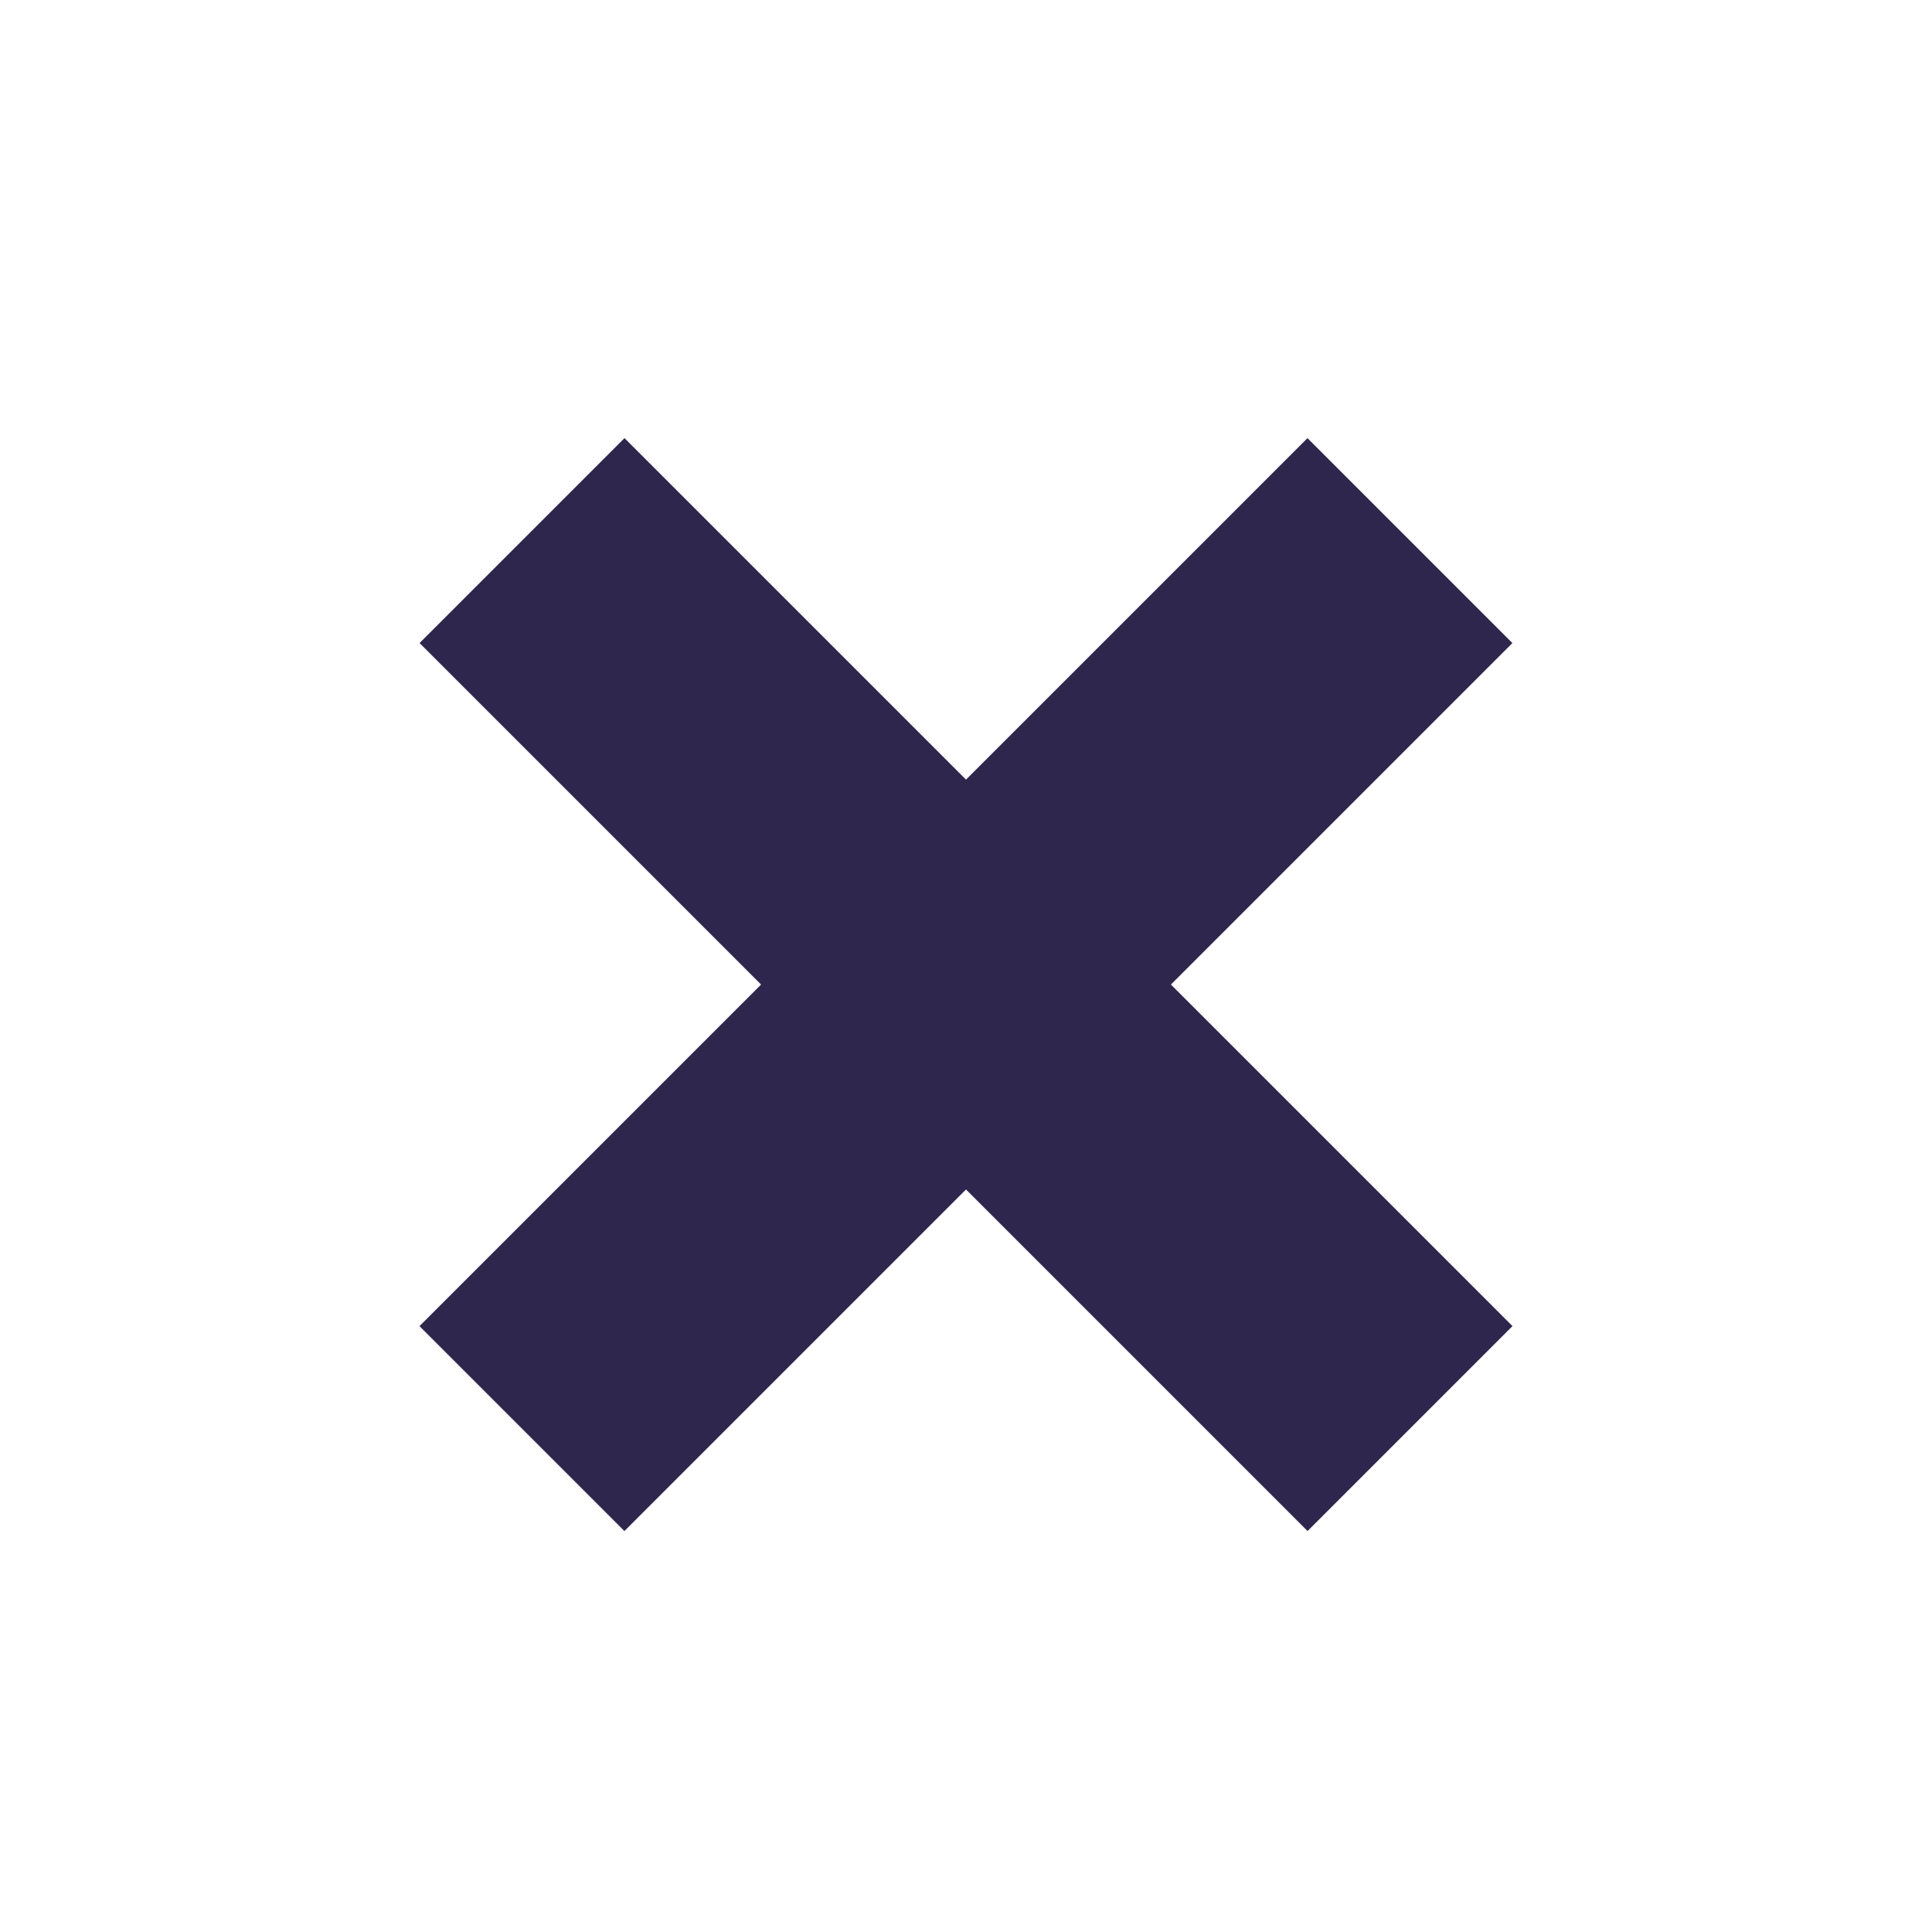
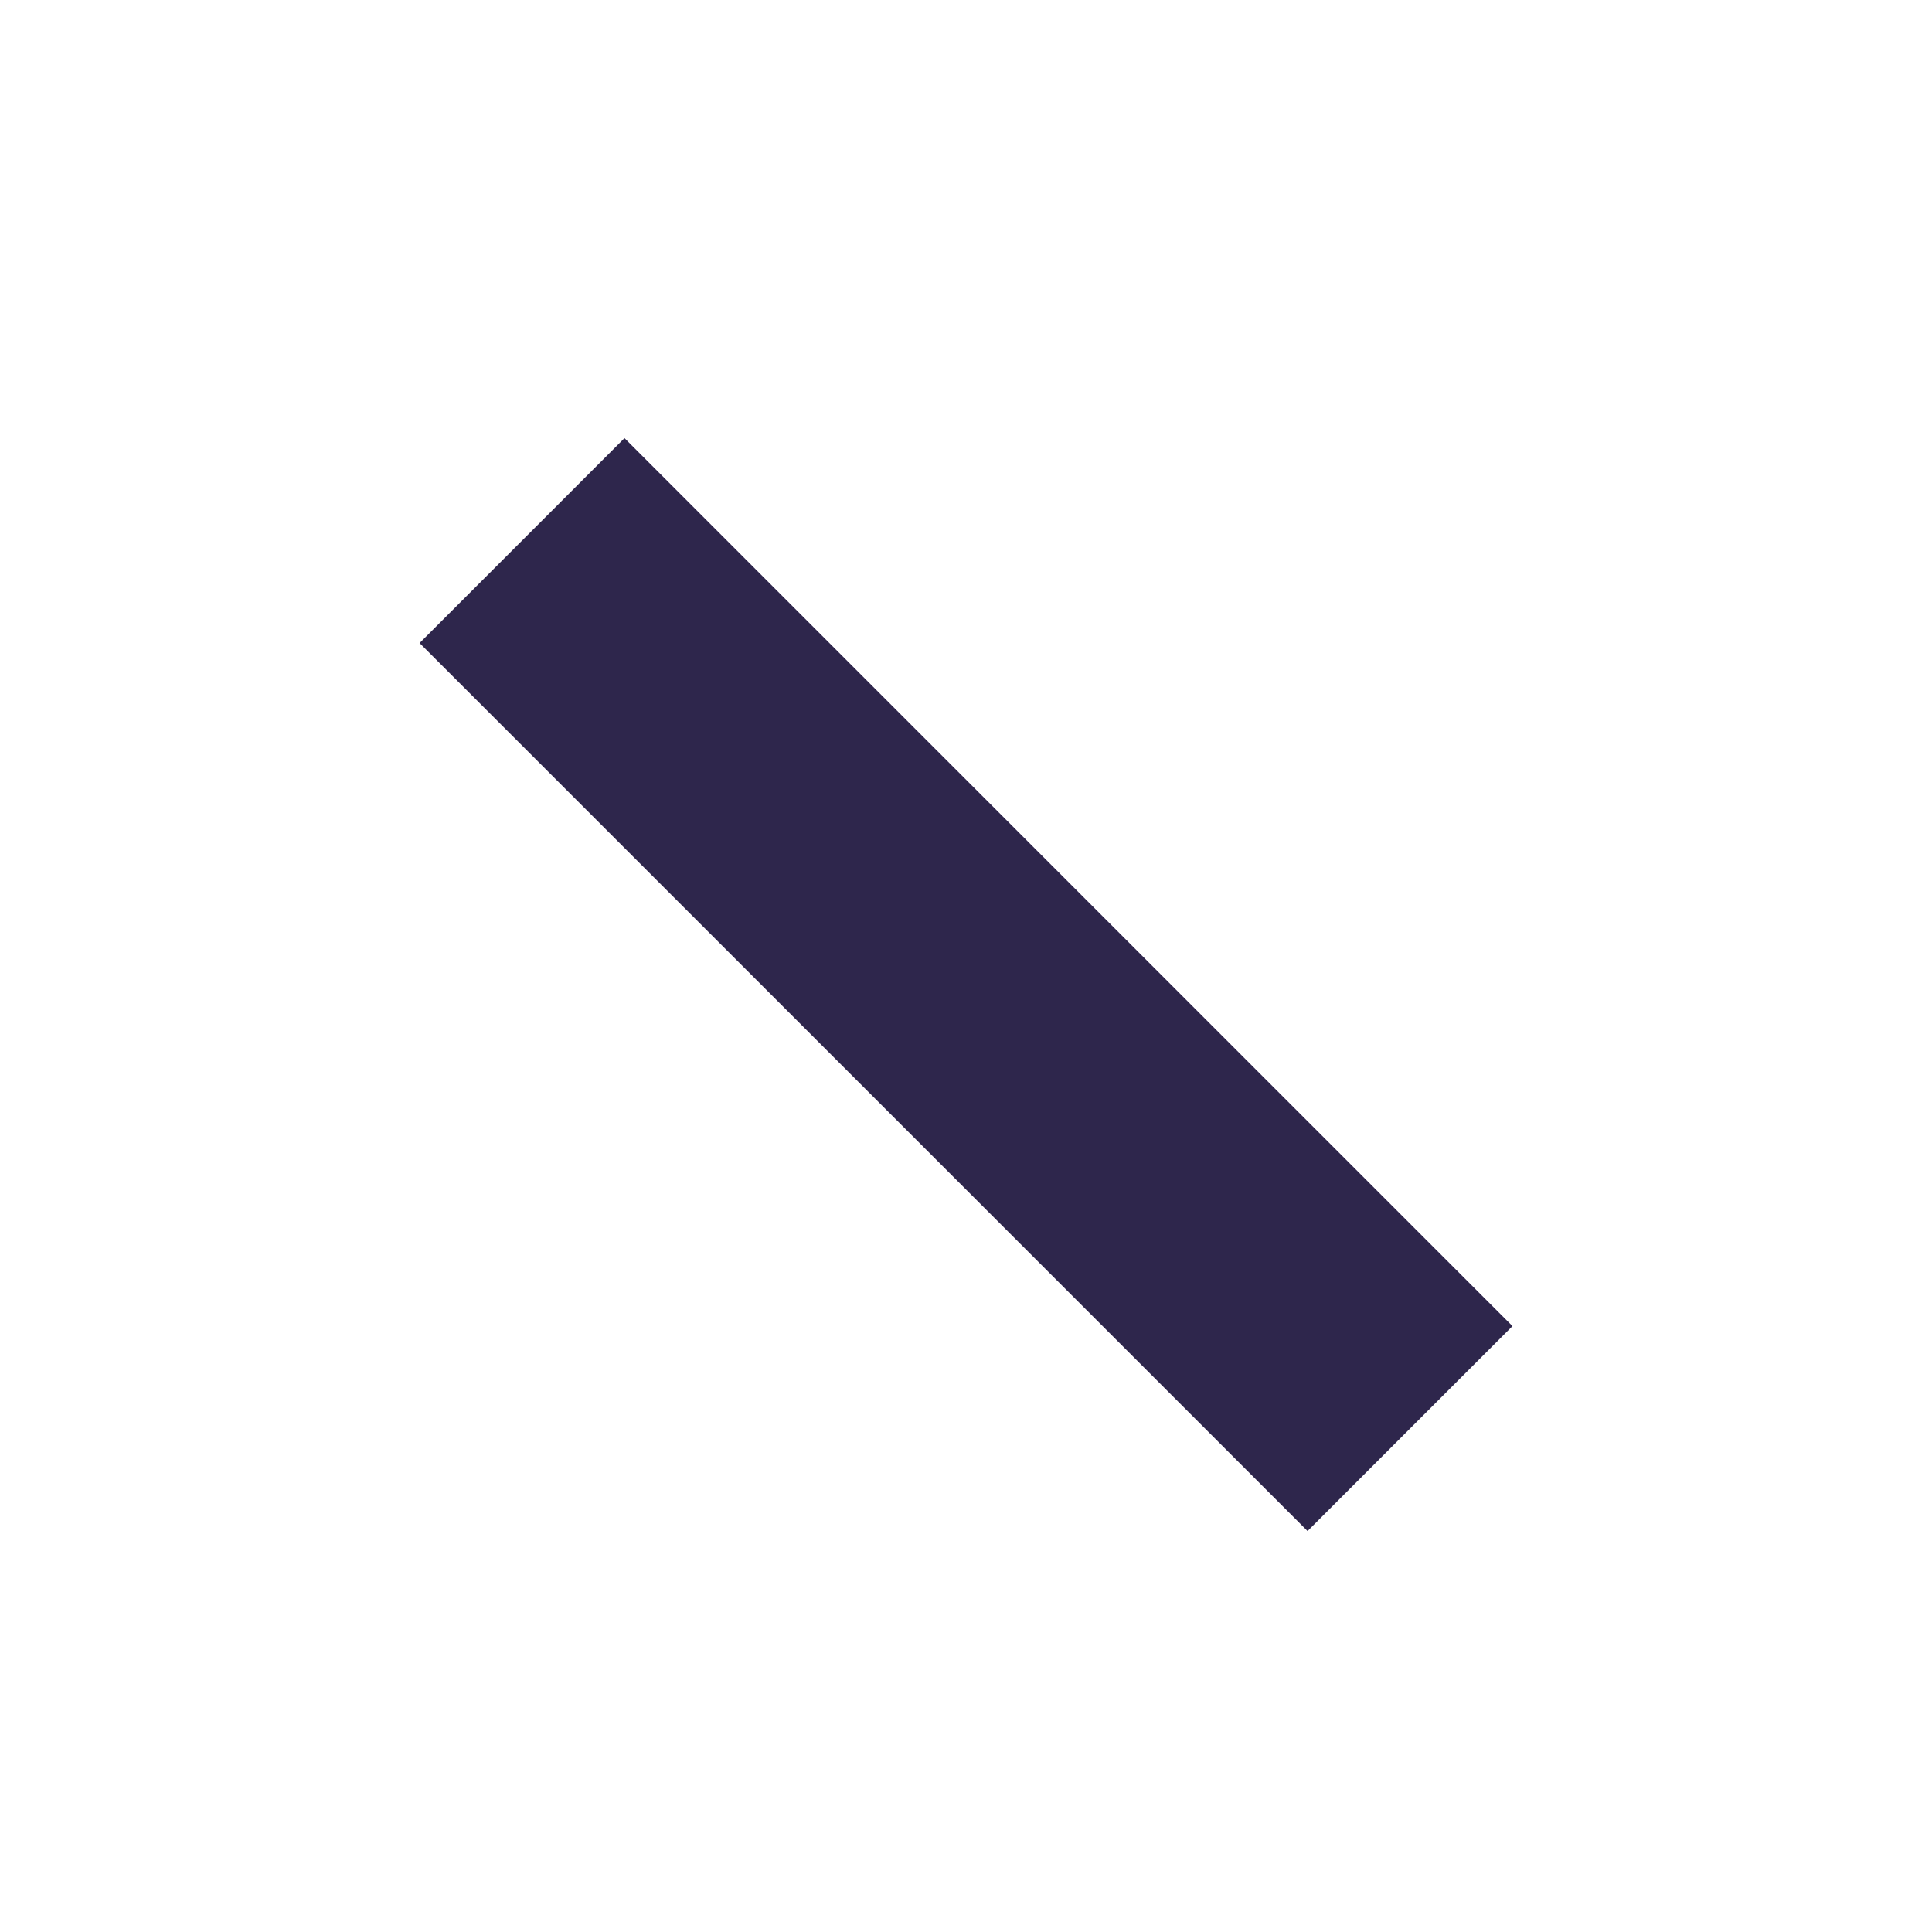
<svg xmlns="http://www.w3.org/2000/svg" width="600" height="600" viewBox="0 0 600 600" fill="none">
  <rect x="193.941" y="136.061" width="390" height="90" transform="rotate(45 193.941 136.061)" fill="#2E264C" />
-   <rect x="469.688" y="199.705" width="390" height="90" transform="rotate(135 469.688 199.705)" fill="#2E264C" />
</svg>